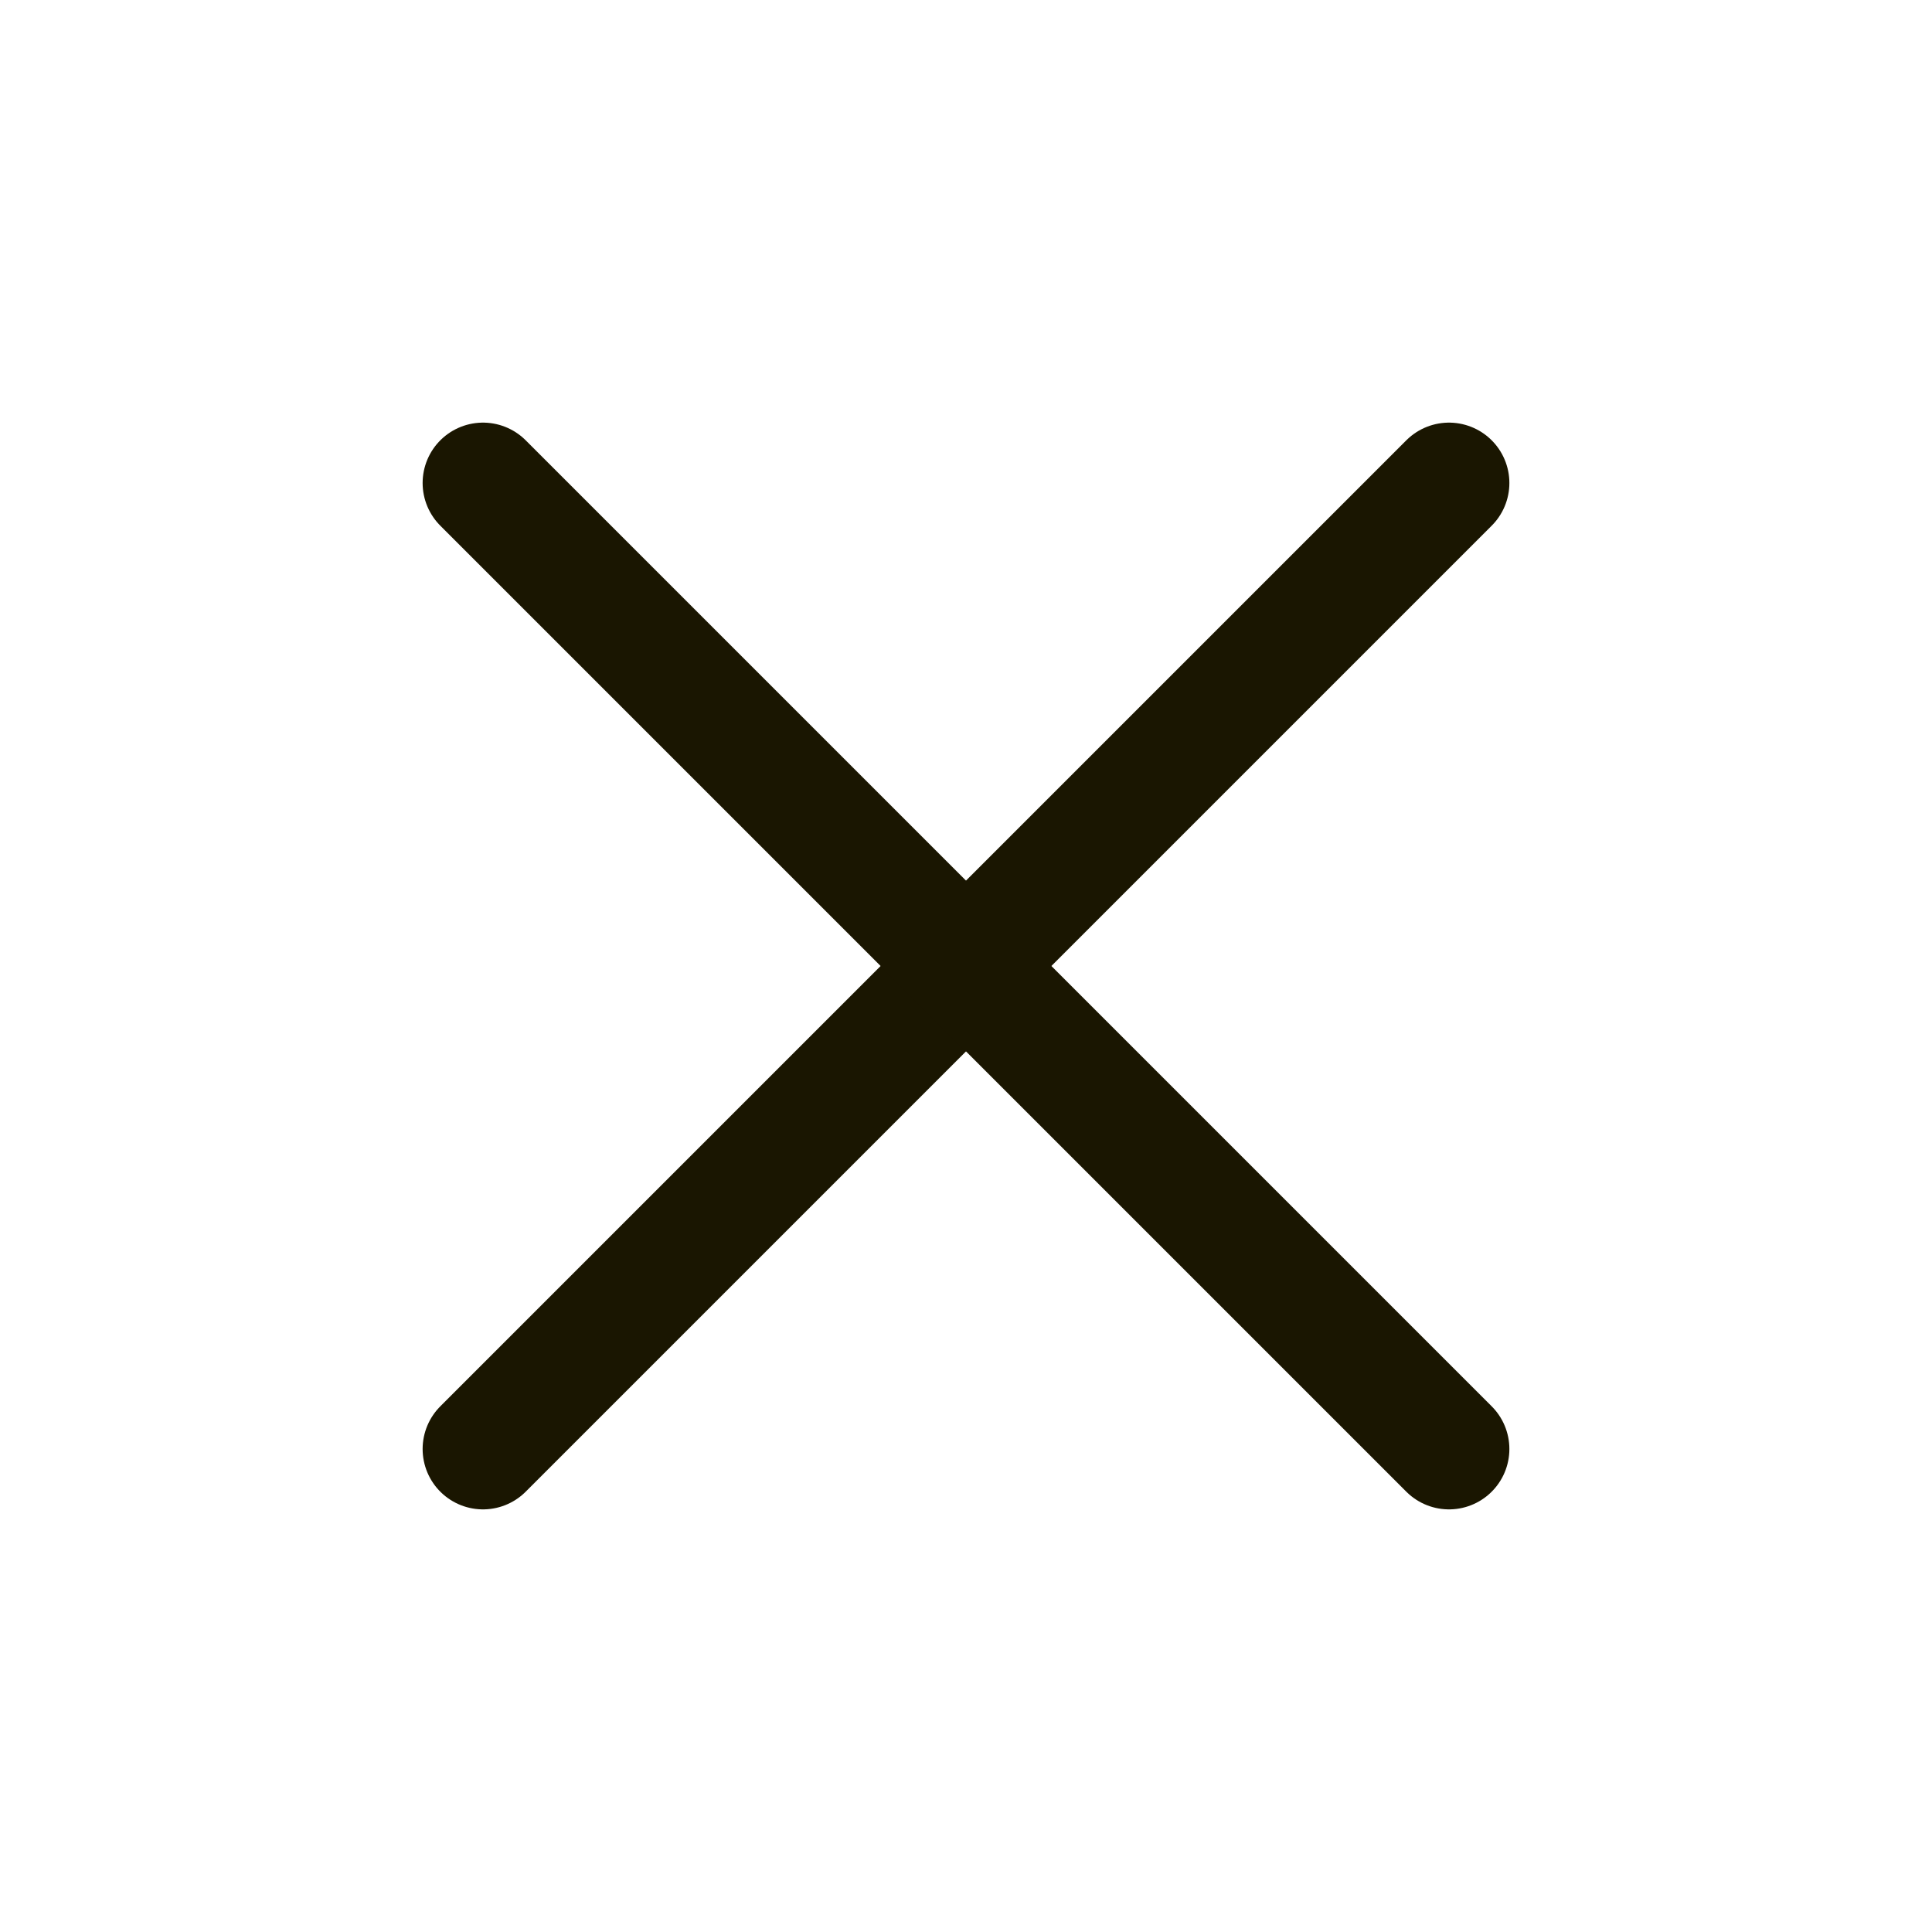
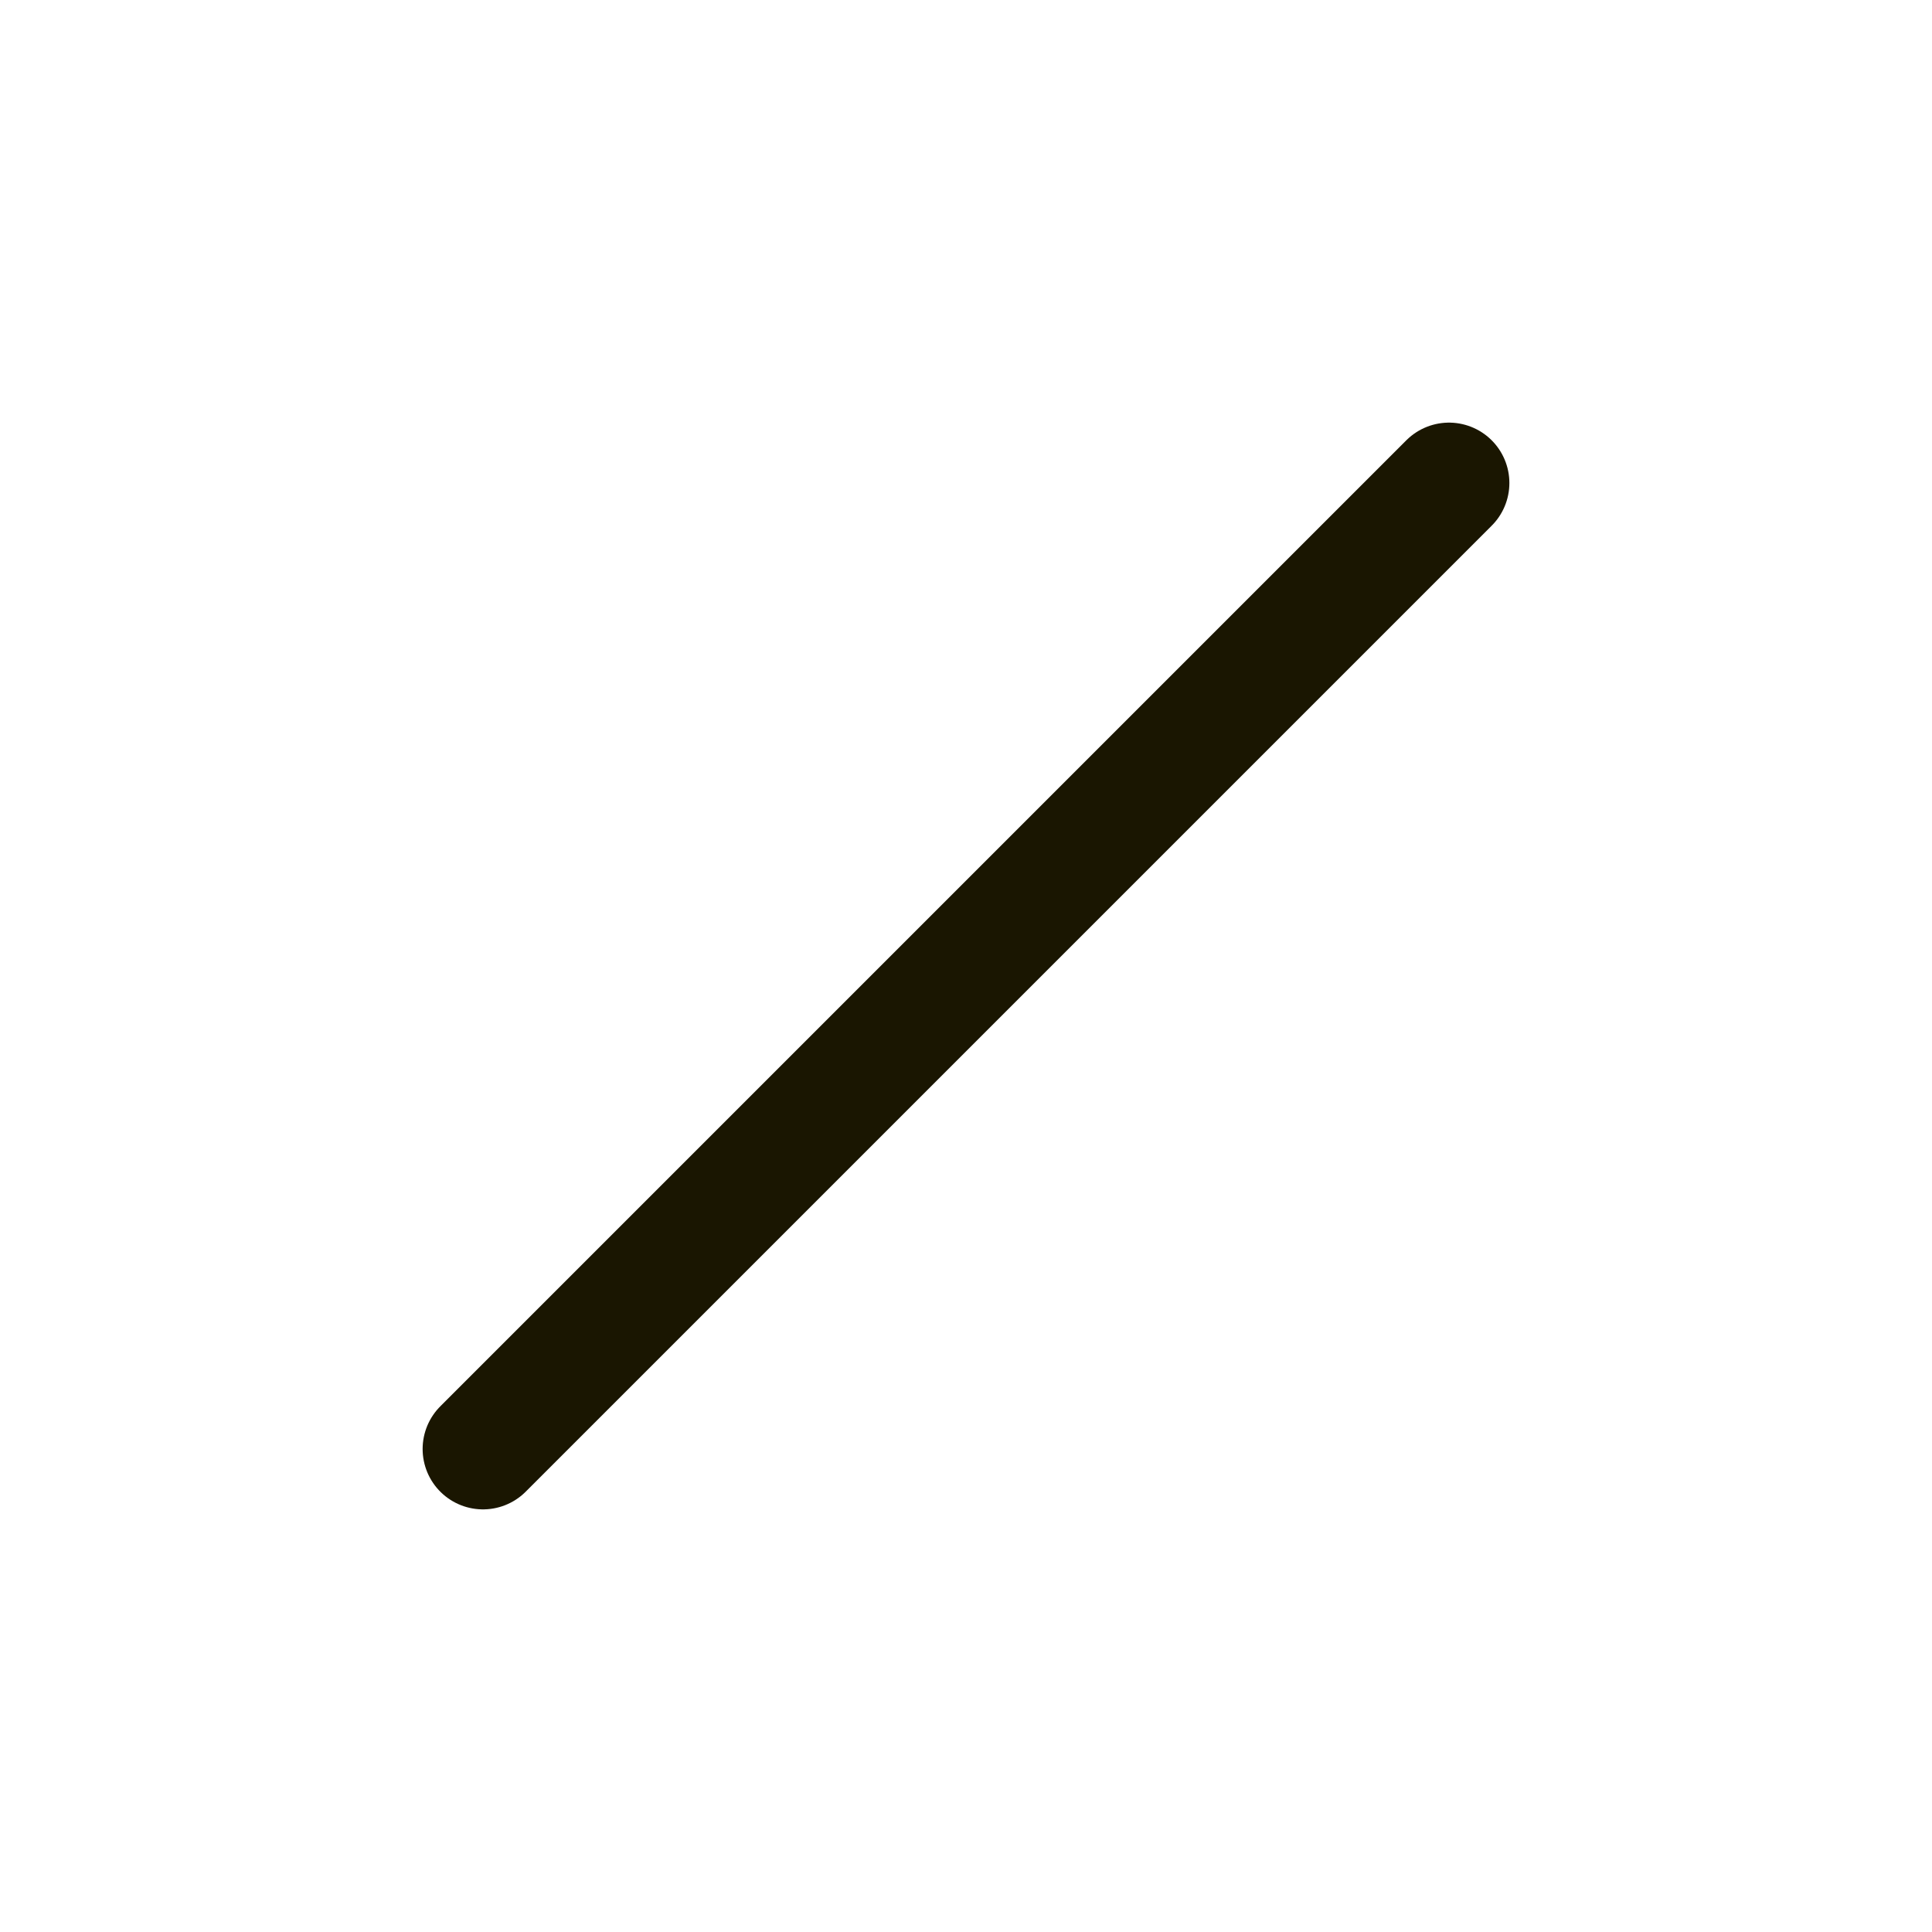
<svg xmlns="http://www.w3.org/2000/svg" width="32" height="32" viewBox="0 0 32 32" fill="none">
  <path d="M24 8L8 24" stroke="#1A1601" stroke-width="2" stroke-linecap="round" stroke-linejoin="round" />
-   <path d="M8 8L24 24" stroke="#1A1601" stroke-width="2" stroke-linecap="round" stroke-linejoin="round" />
</svg>